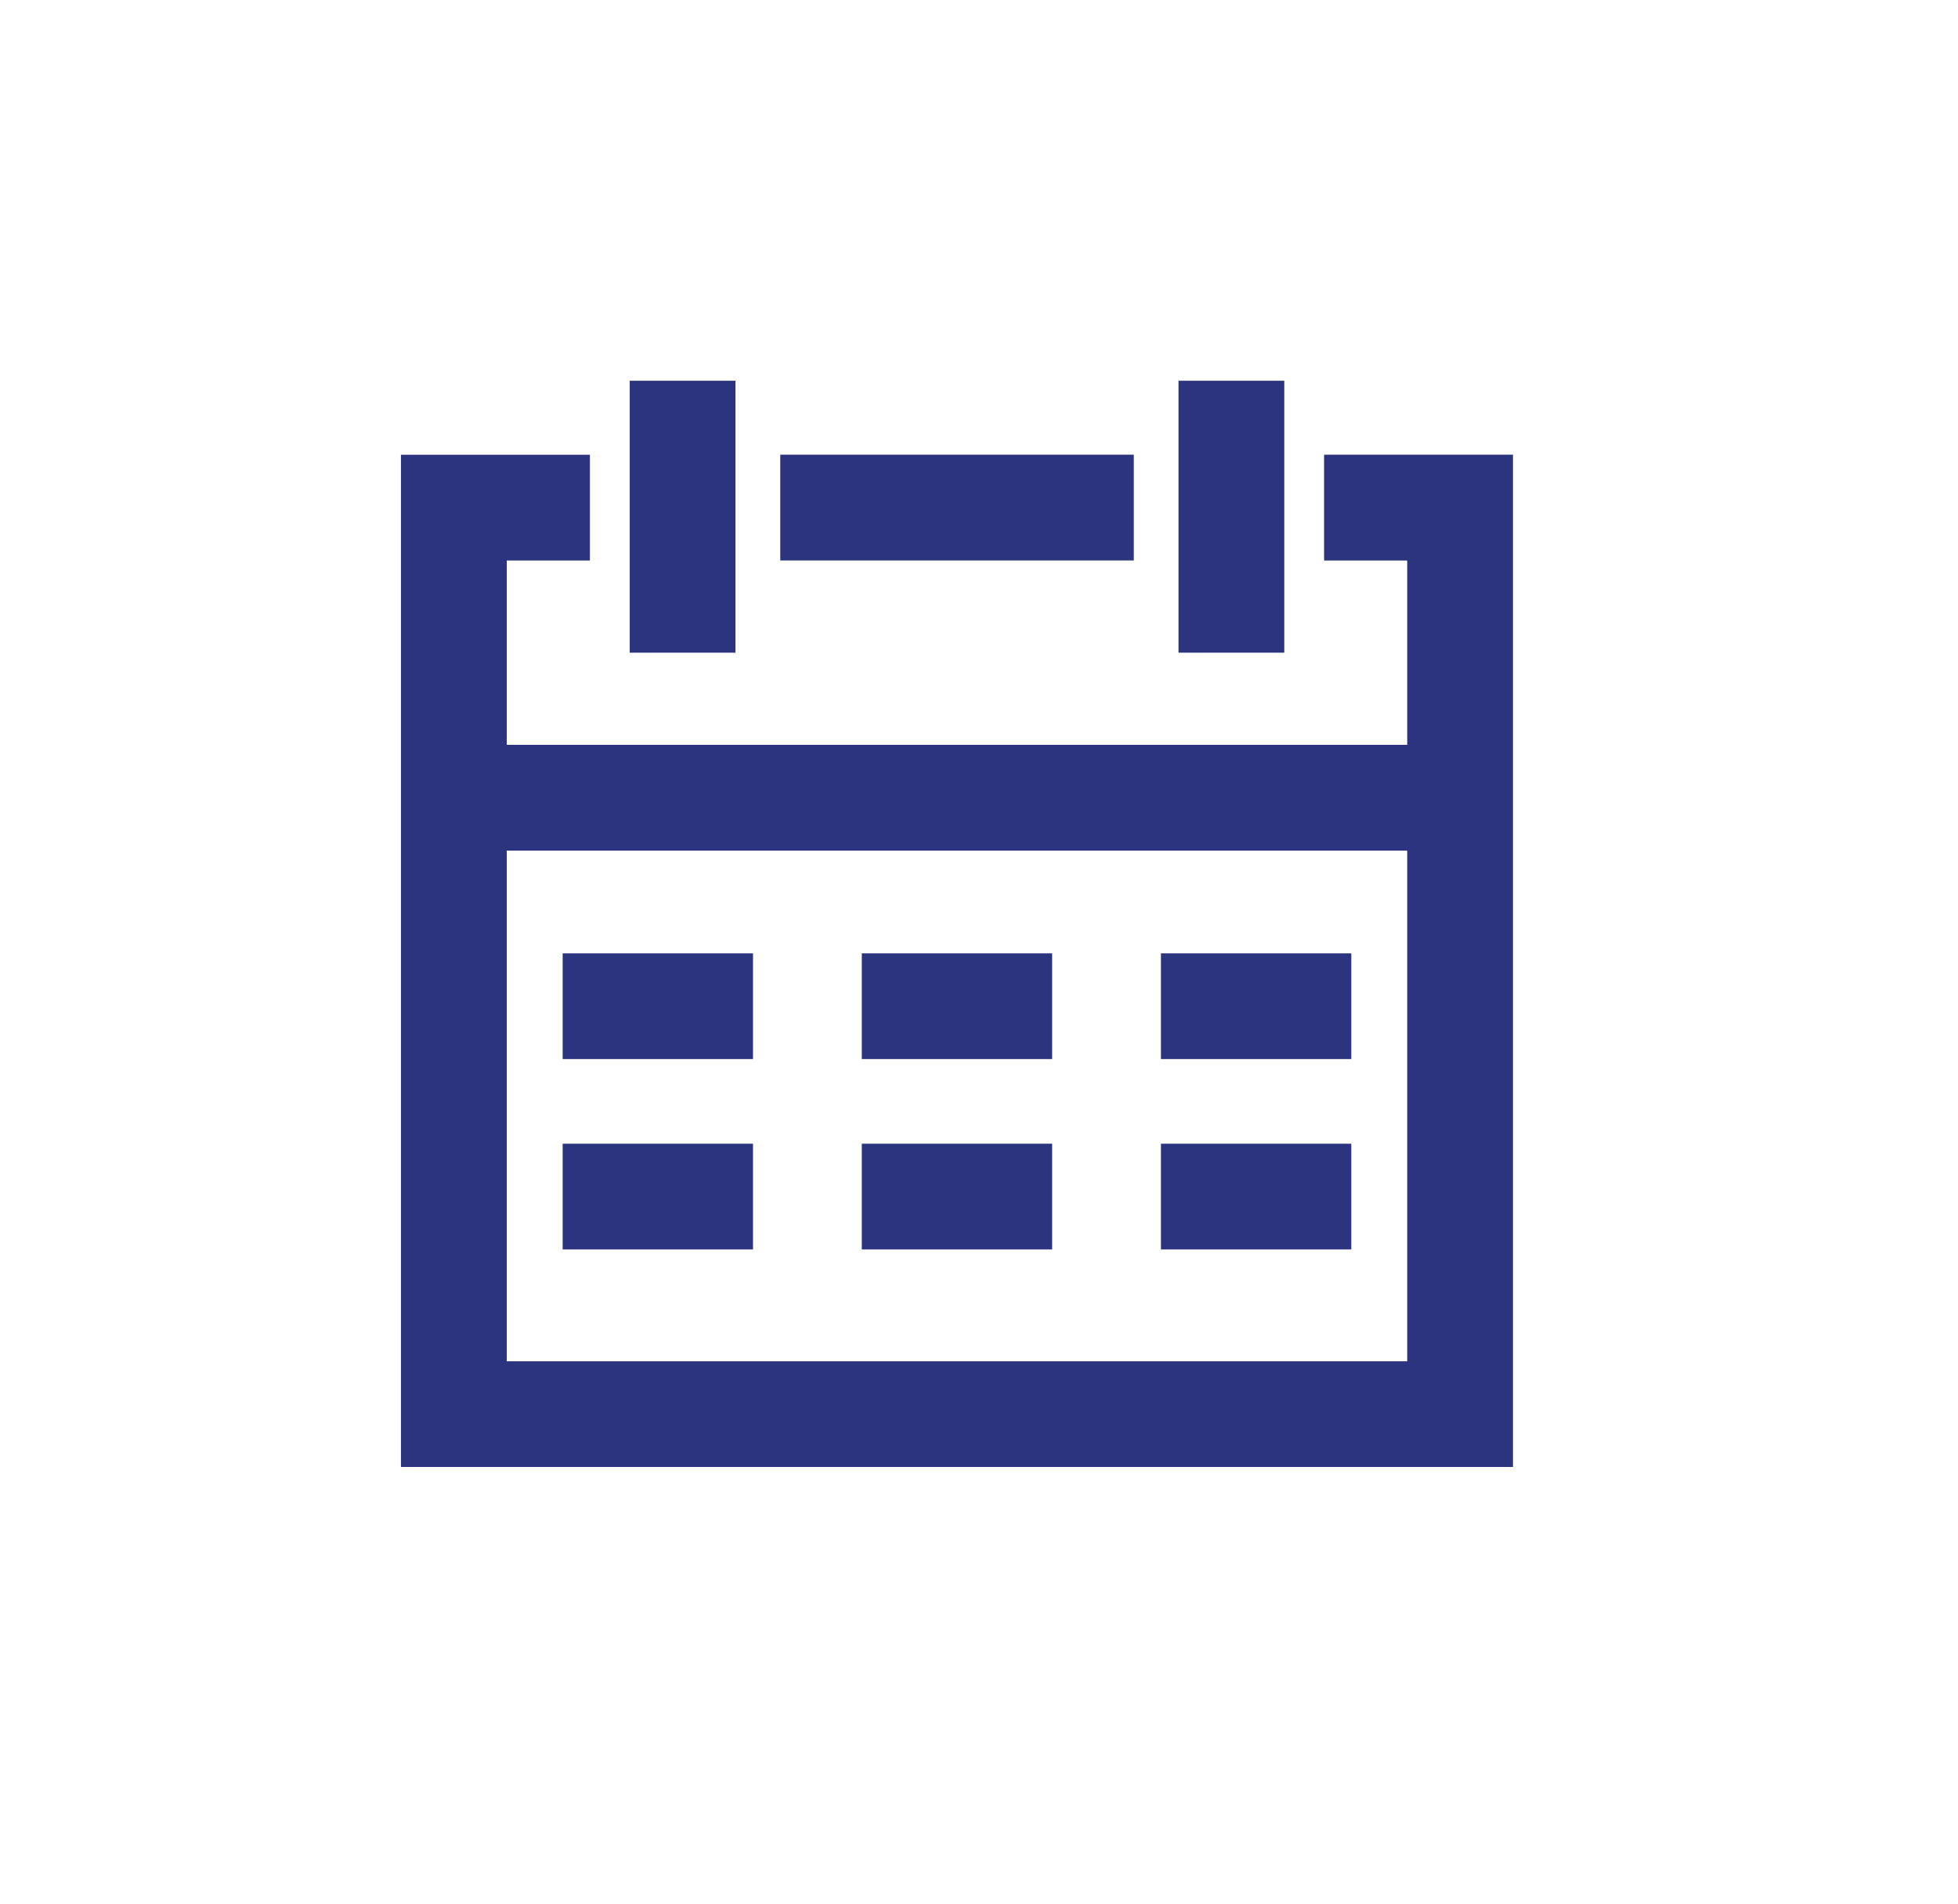
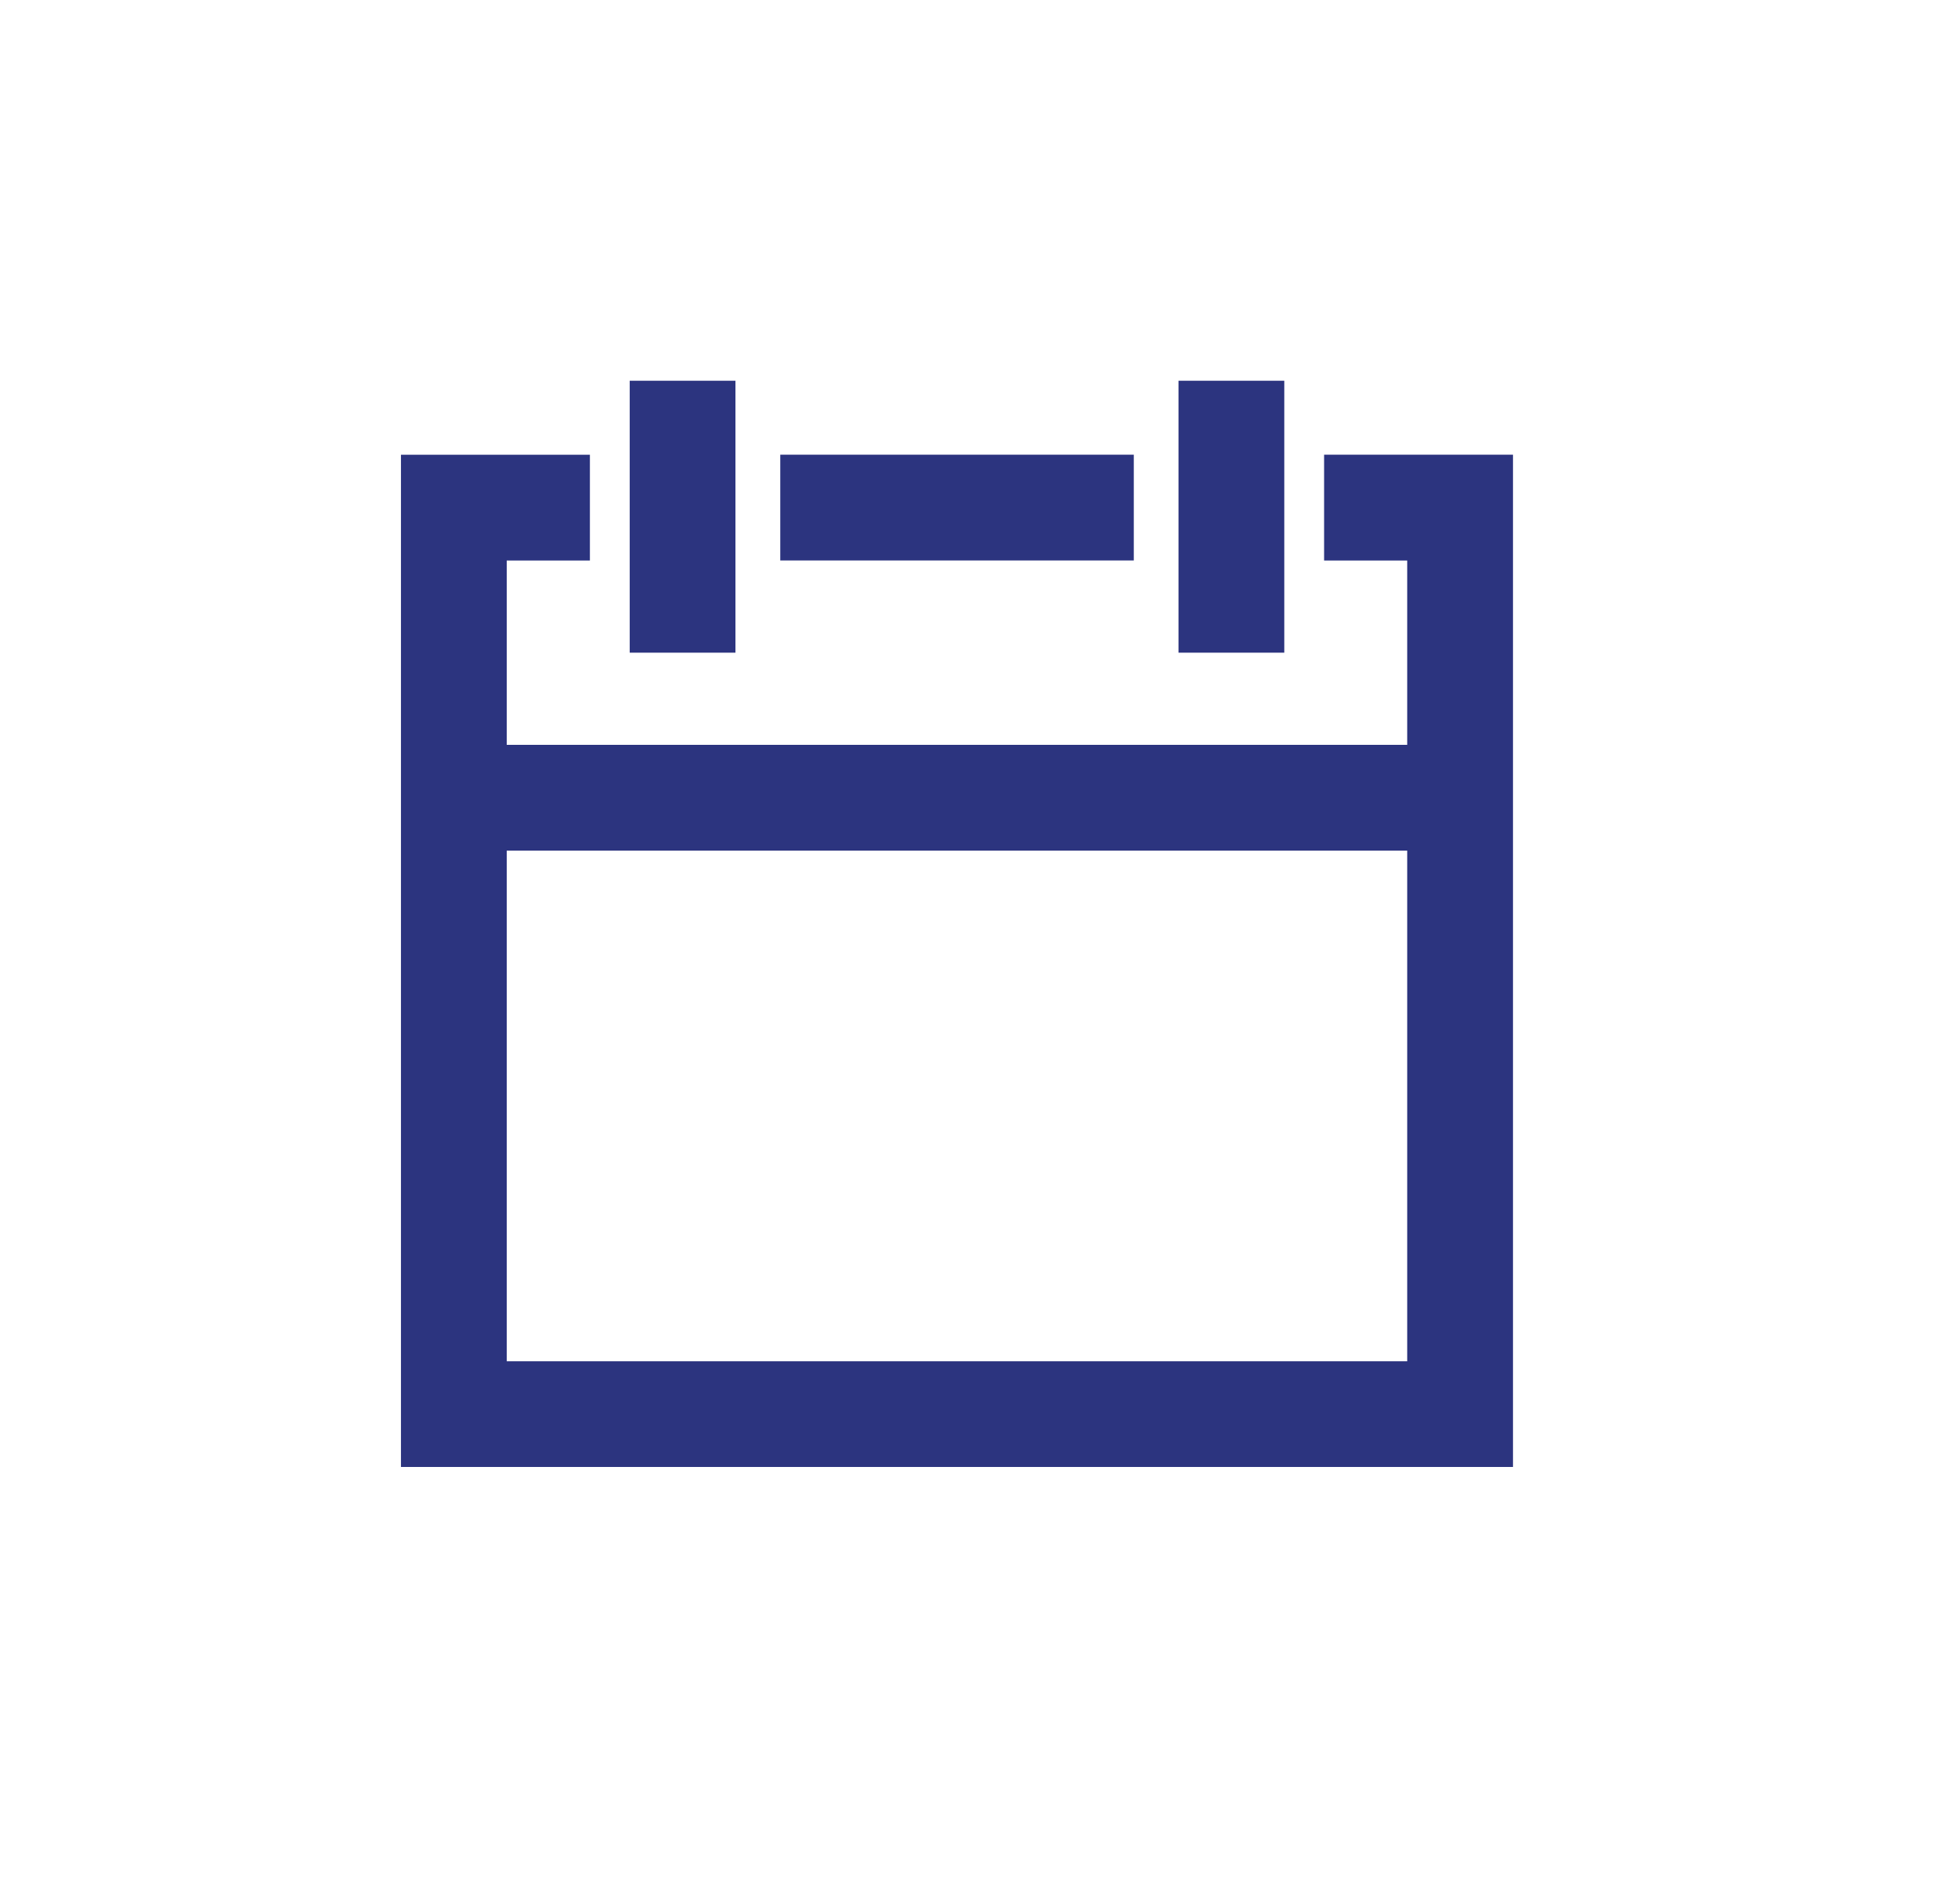
<svg xmlns="http://www.w3.org/2000/svg" width="36" height="35" fill="none">
  <path fill="#2C347F" fill-rule="evenodd" d="M11.578 12V7h1.944v5h-1.944Zm10.09 0V7h1.945v5h-1.944ZM7.374 8.361h3.472v1.945H9.317v3.388h16.556v-3.388h-1.528V8.36h3.473v18.611H7.372V8.362Zm18.5 7.278H9.317v9.389h16.556v-9.39Zm-11.528-5.333V8.36h6.5v1.945h-6.5Z" clip-rule="evenodd" />
-   <path fill="#2C347F" fill-rule="evenodd" d="M13.845 19.472h-3.5v-1.944h3.5v1.944ZM19.345 19.472h-3.5v-1.944h3.5v1.944ZM24.845 19.472h-3.5v-1.944h3.5v1.944ZM13.845 22.972h-3.5v-1.944h3.5v1.944ZM19.345 22.972h-3.5v-1.944h3.5v1.944ZM24.845 22.972h-3.5v-1.944h3.5v1.944Z" clip-rule="evenodd" />
</svg>